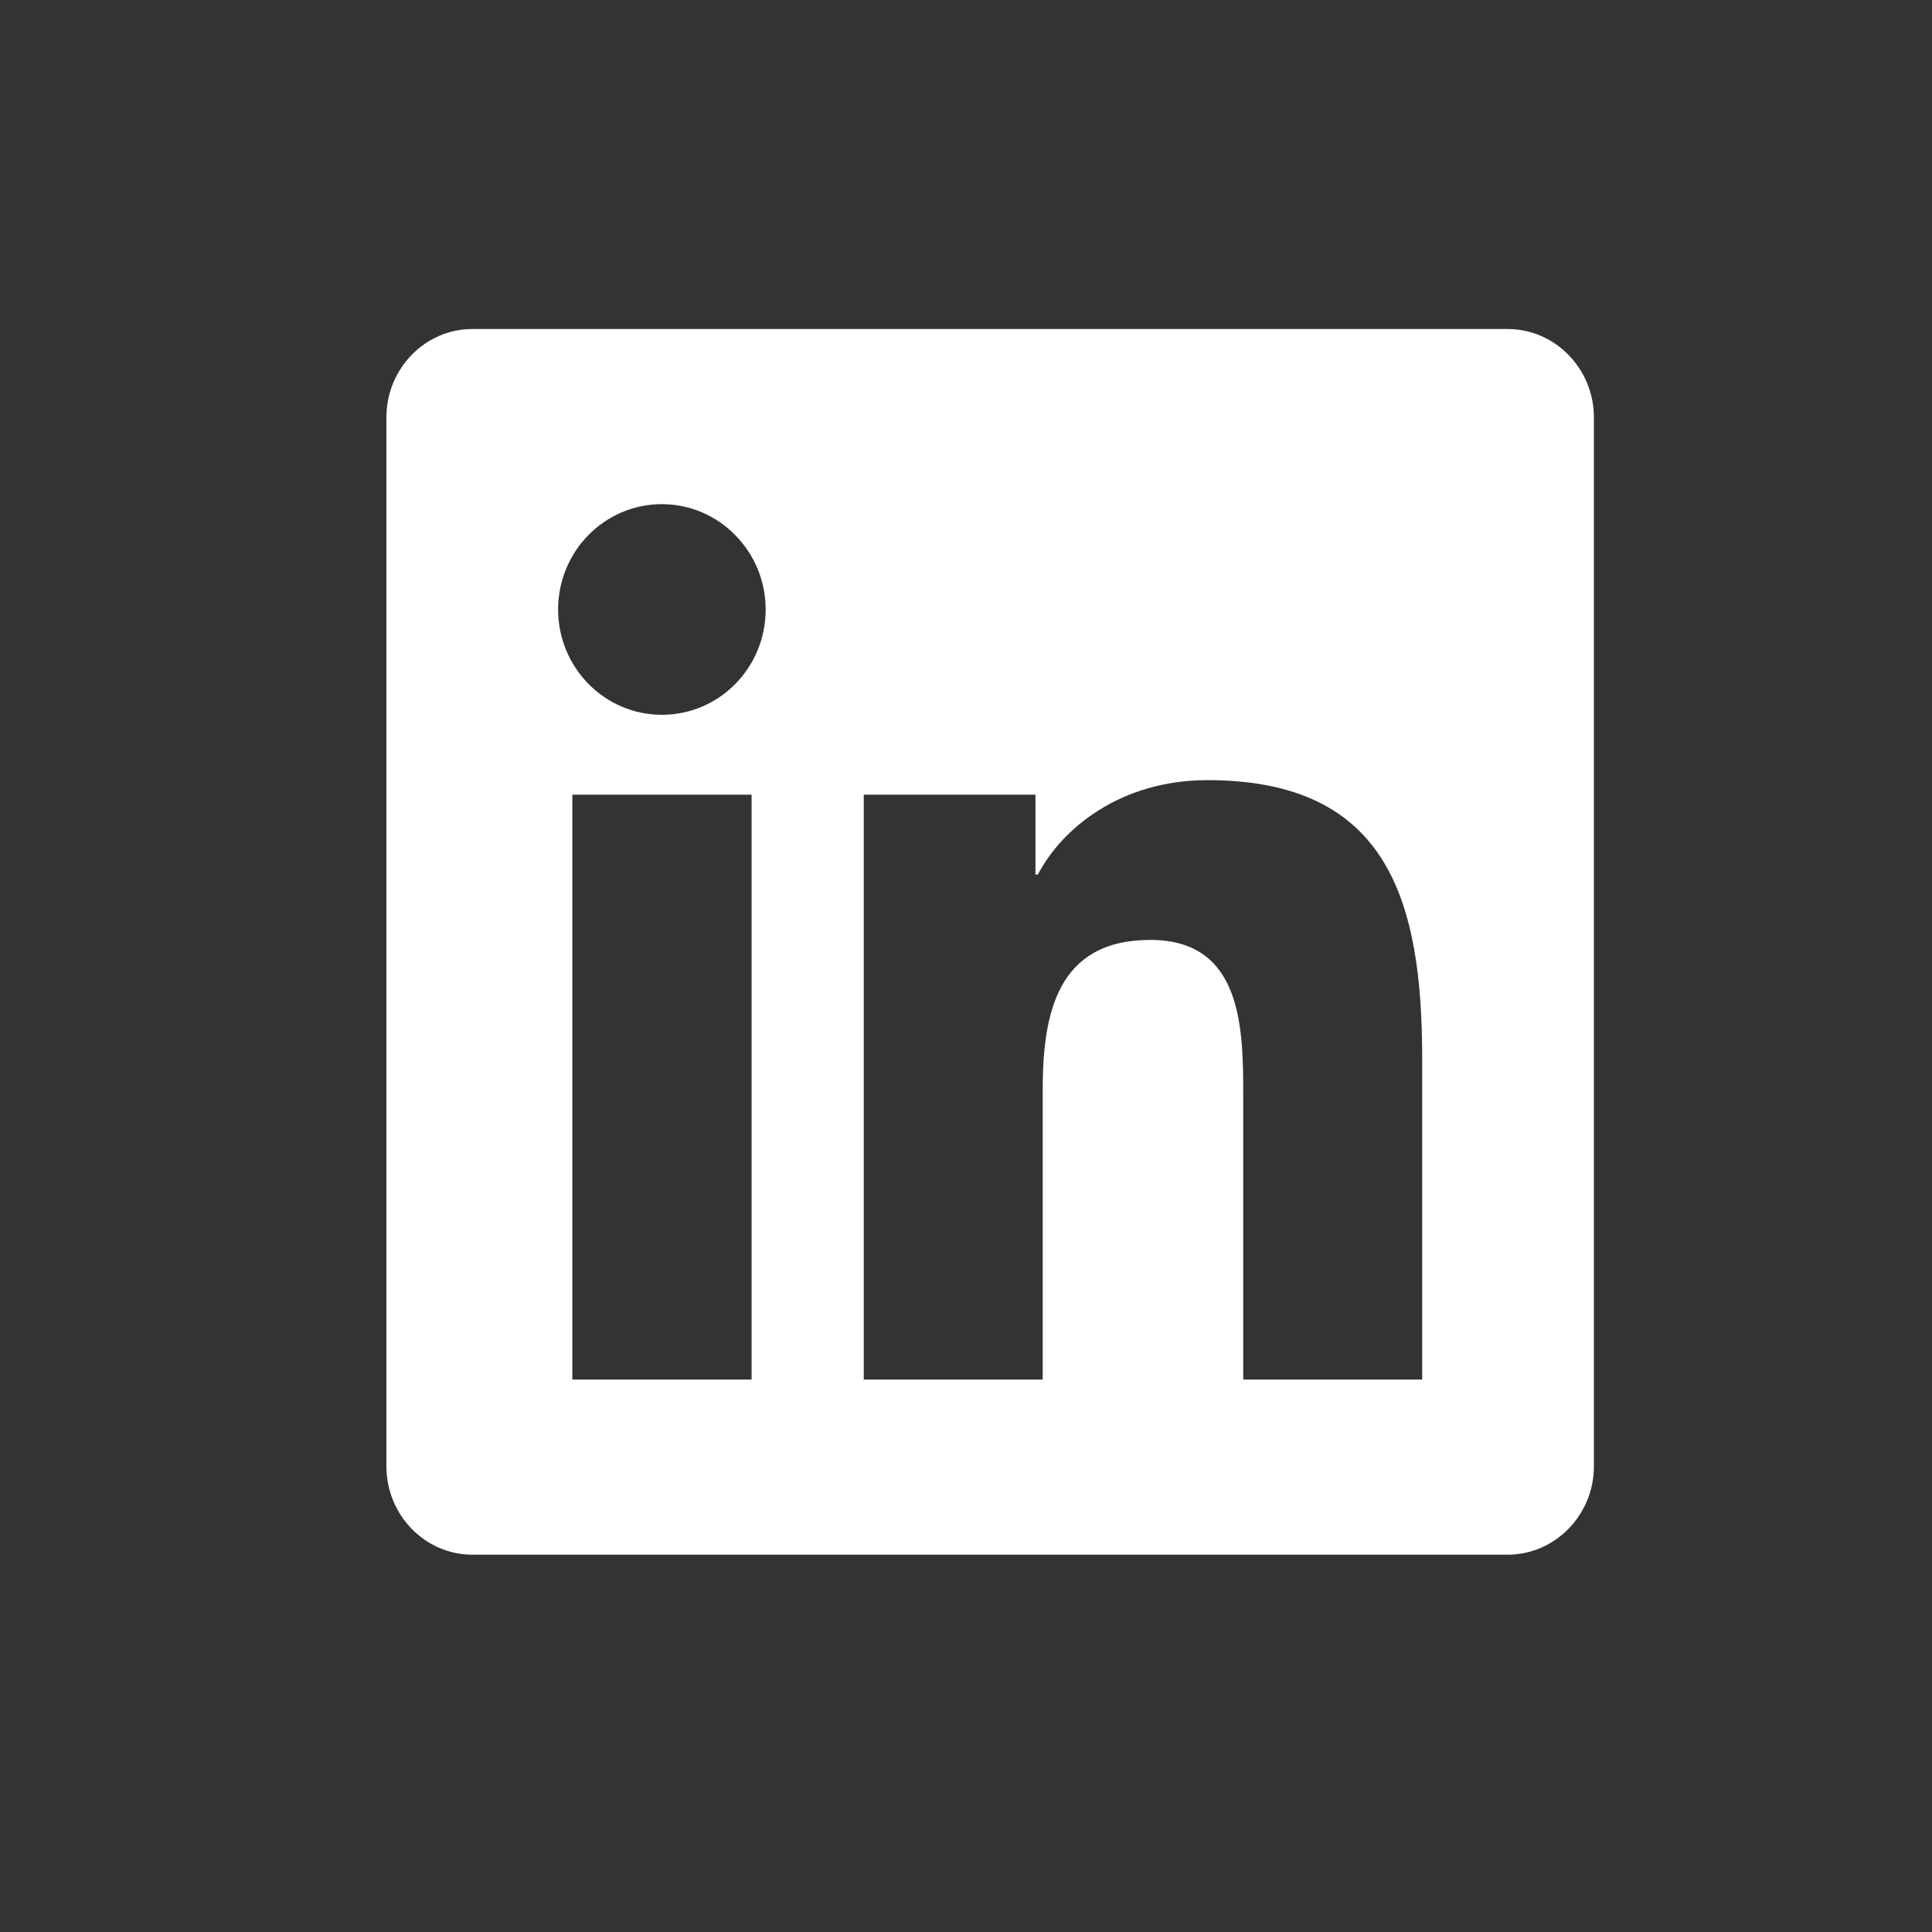
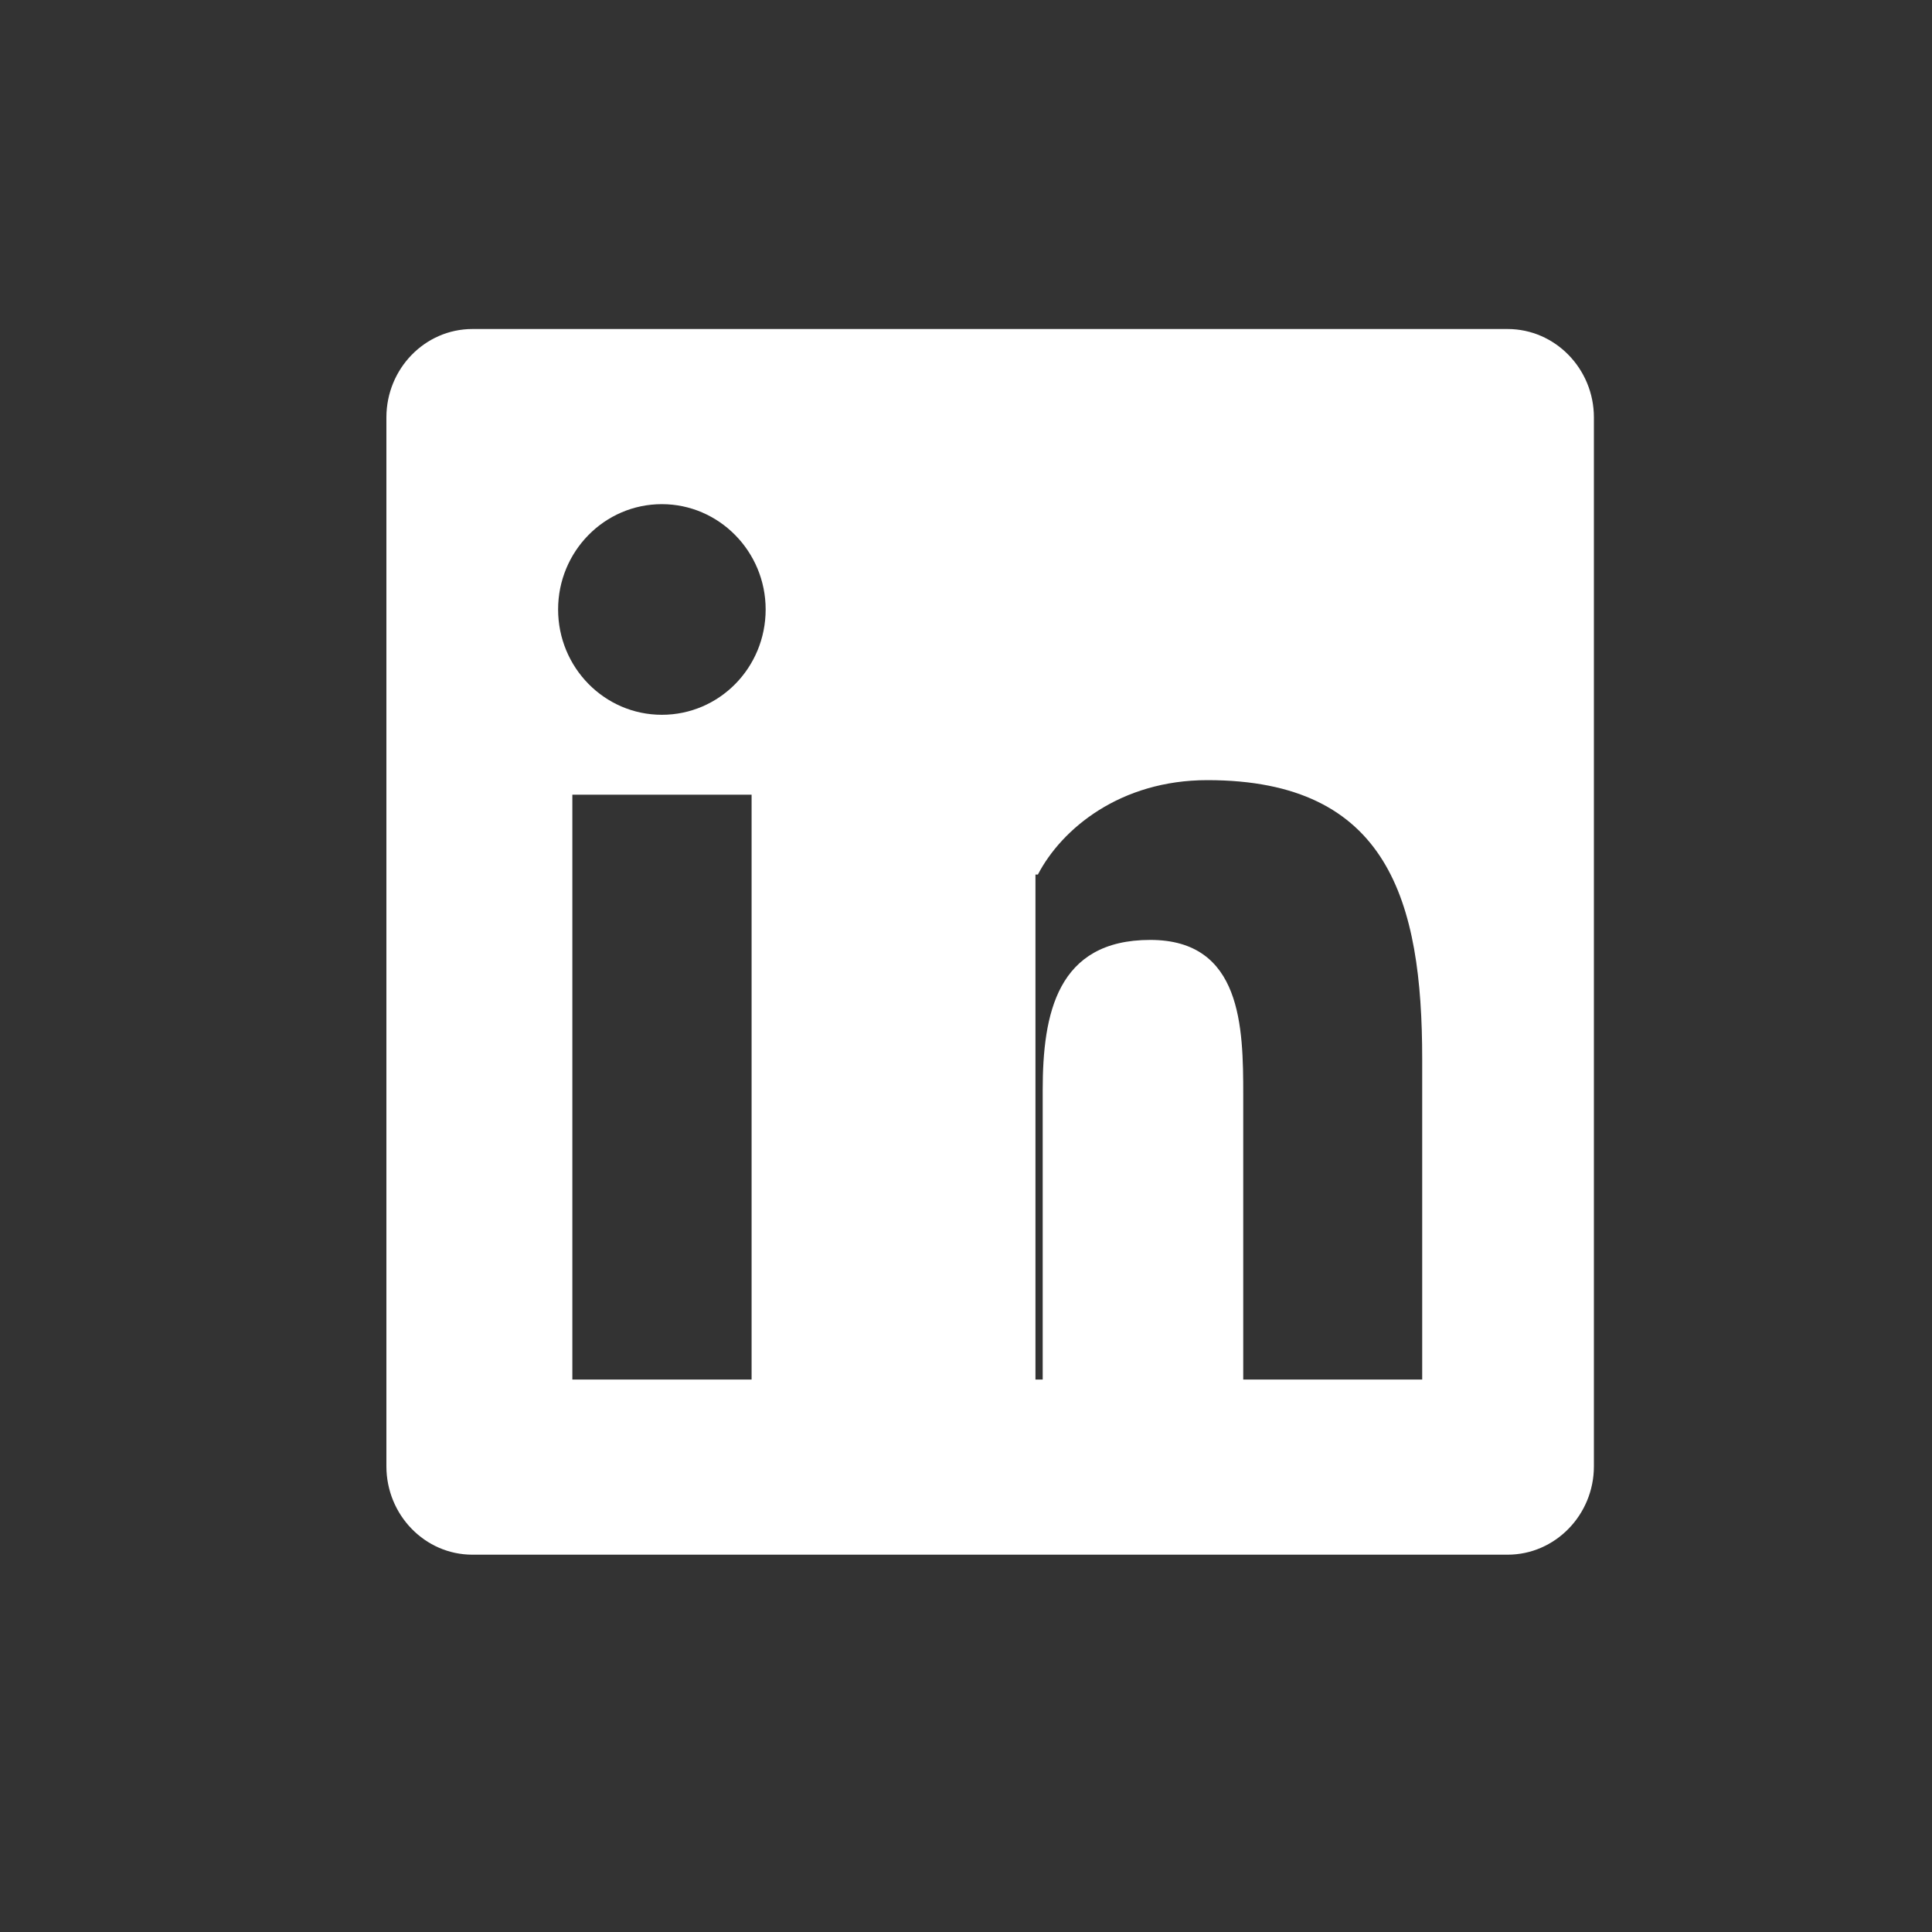
<svg xmlns="http://www.w3.org/2000/svg" width="40" height="40" viewBox="0 0 40 40" fill="none">
  <rect x="0" y="0" width="40" height="40" fill="#333333" stroke="none" />
-   <path d="M31.214 6.812H9.78C8.798 6.812 8 7.634 8 8.642V30.358C8 31.366 8.798 32.188 9.78 32.188H31.214C32.196 32.188 33 31.366 33 30.358V8.642C33 7.634 32.196 6.812 31.214 6.812ZM15.556 28.562H11.85V16.453H15.561V28.562H15.556ZM13.703 14.799C12.514 14.799 11.555 13.819 11.555 12.618C11.555 11.417 12.514 10.438 13.703 10.438C14.886 10.438 15.852 11.417 15.852 12.618C15.852 13.825 14.892 14.799 13.703 14.799ZM29.445 28.562H25.74V22.672C25.74 21.267 25.712 19.46 23.815 19.46C21.884 19.46 21.588 20.99 21.588 22.57V28.562H17.883V16.453H21.438V18.107H21.488C21.984 17.155 23.195 16.152 24.998 16.152C28.748 16.152 29.445 18.662 29.445 21.924V28.562Z" fill="white" />
+   <path d="M31.214 6.812H9.78C8.798 6.812 8 7.634 8 8.642V30.358C8 31.366 8.798 32.188 9.78 32.188H31.214C32.196 32.188 33 31.366 33 30.358V8.642C33 7.634 32.196 6.812 31.214 6.812ZM15.556 28.562H11.85V16.453H15.561V28.562H15.556ZM13.703 14.799C12.514 14.799 11.555 13.819 11.555 12.618C11.555 11.417 12.514 10.438 13.703 10.438C14.886 10.438 15.852 11.417 15.852 12.618C15.852 13.825 14.892 14.799 13.703 14.799ZM29.445 28.562H25.74V22.672C25.74 21.267 25.712 19.46 23.815 19.46C21.884 19.46 21.588 20.99 21.588 22.57V28.562H17.883H21.438V18.107H21.488C21.984 17.155 23.195 16.152 24.998 16.152C28.748 16.152 29.445 18.662 29.445 21.924V28.562Z" fill="white" />
</svg>